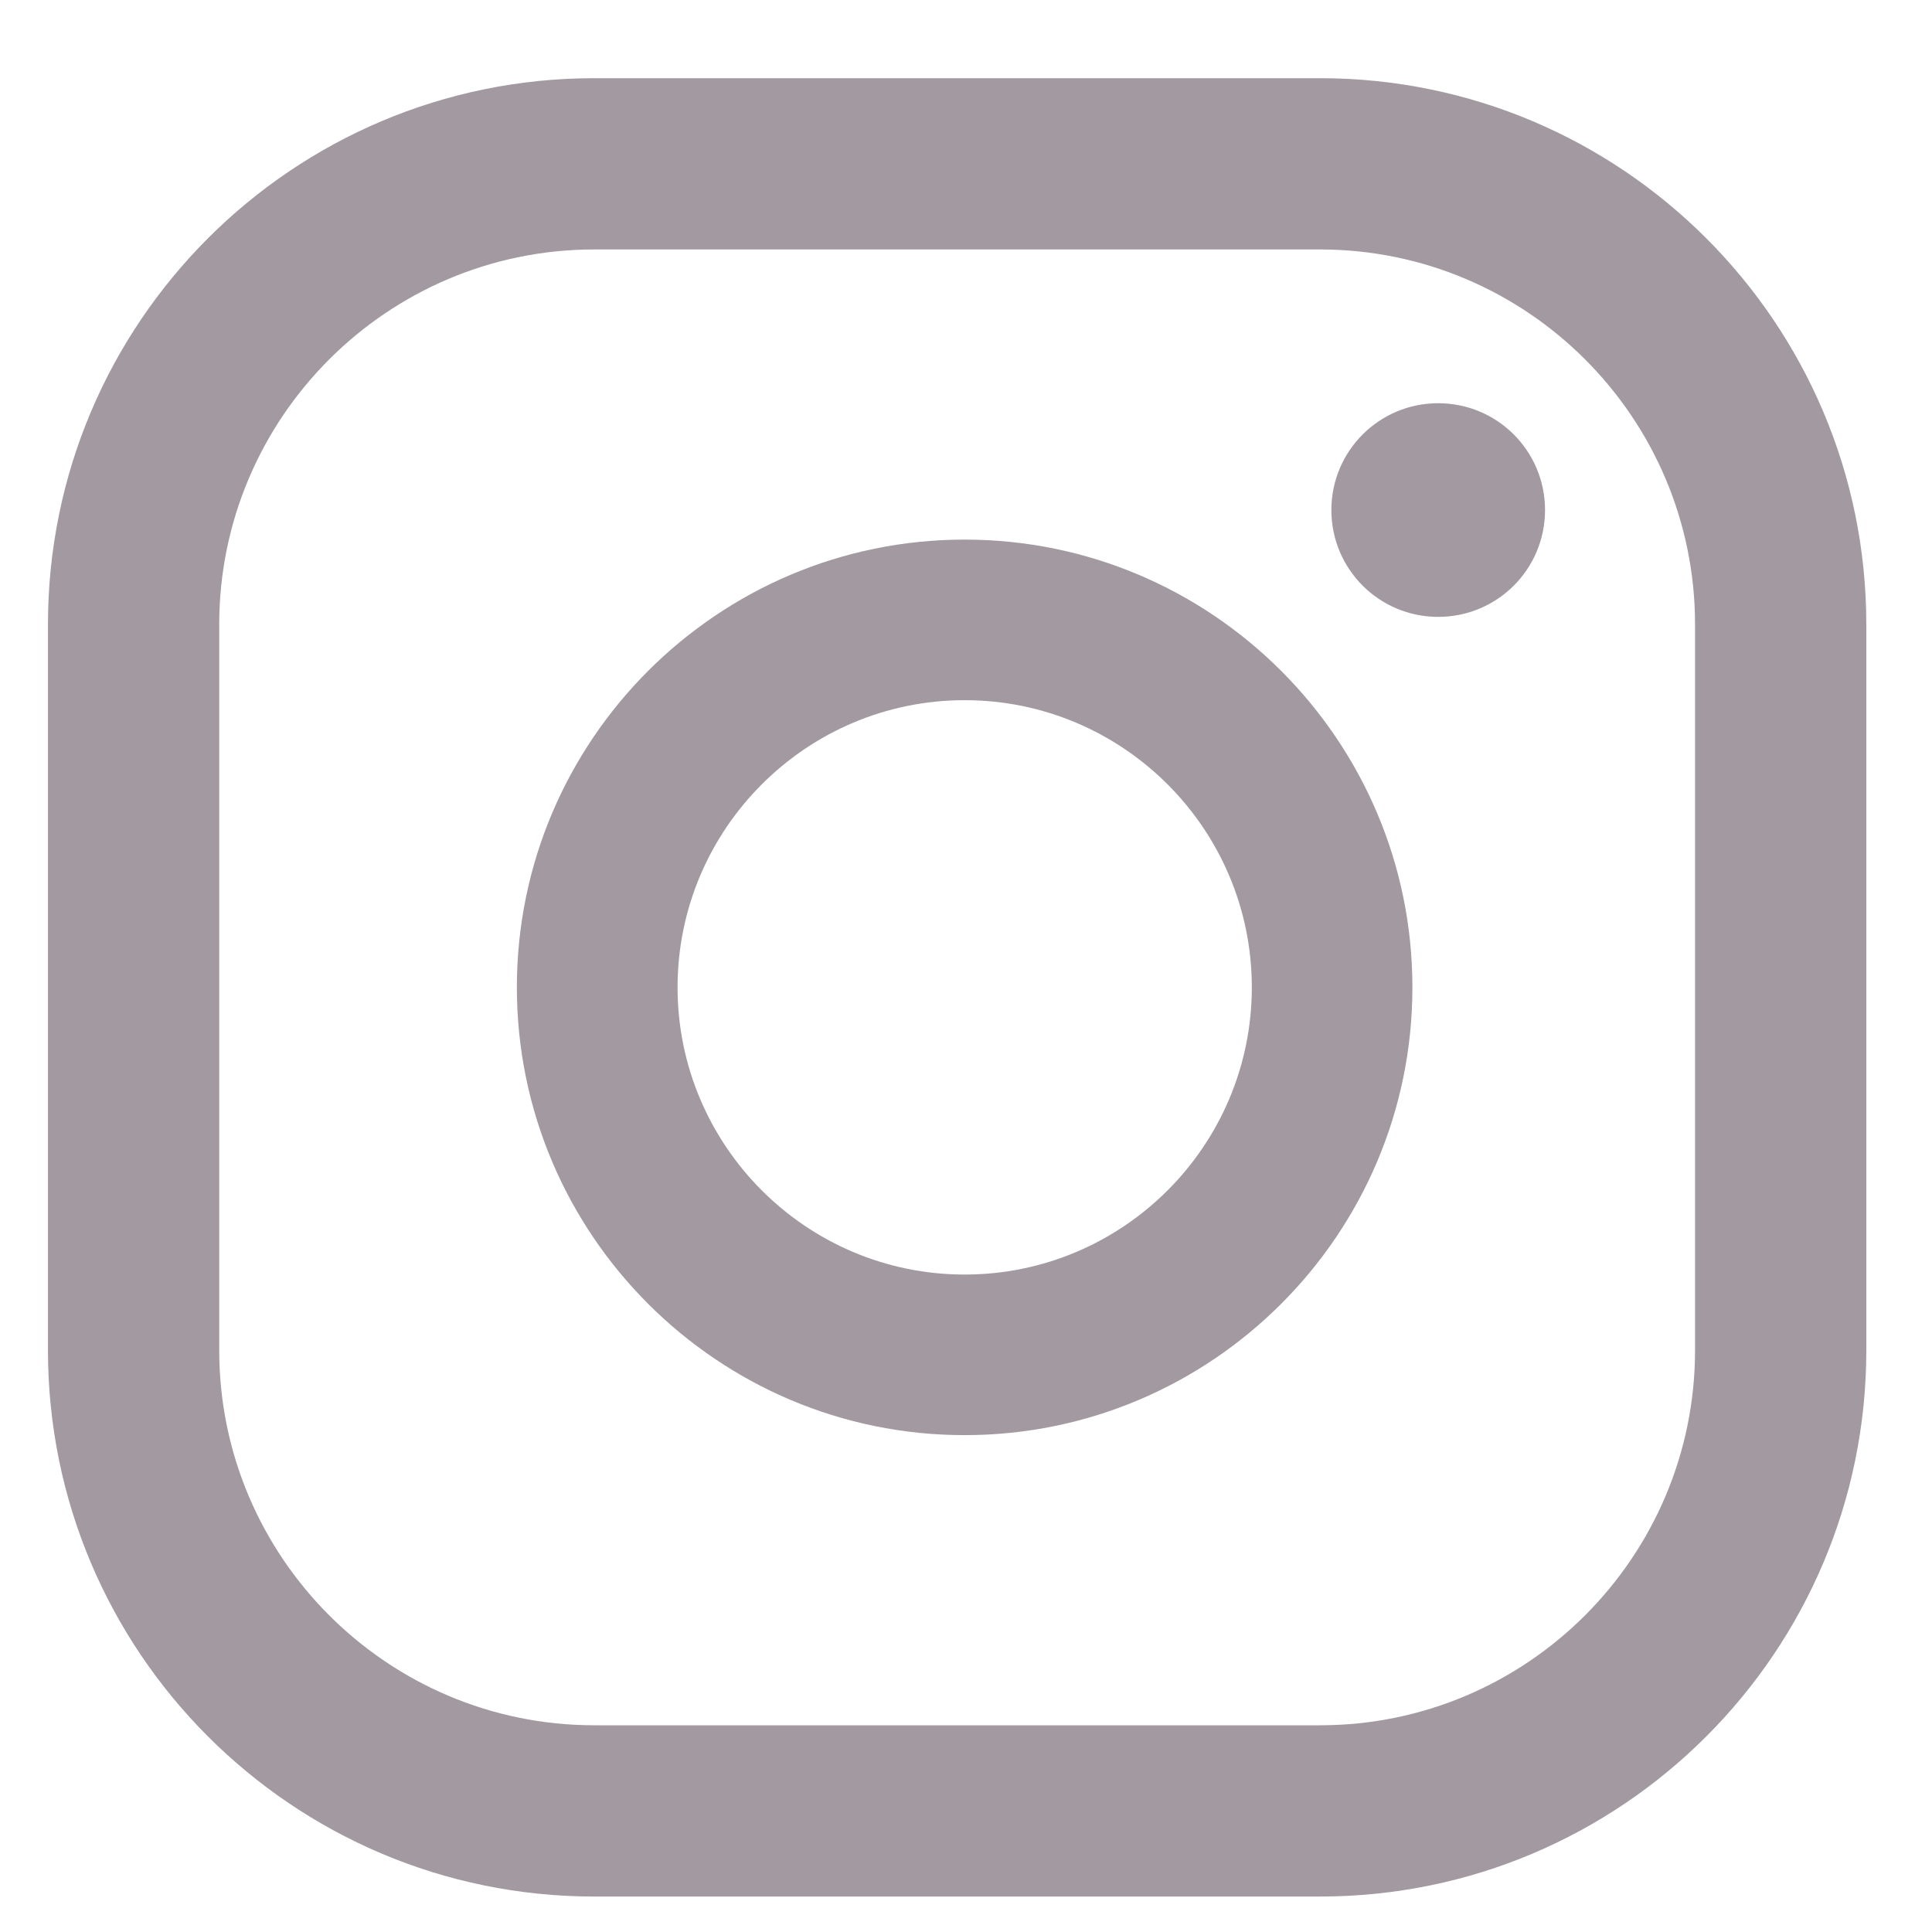
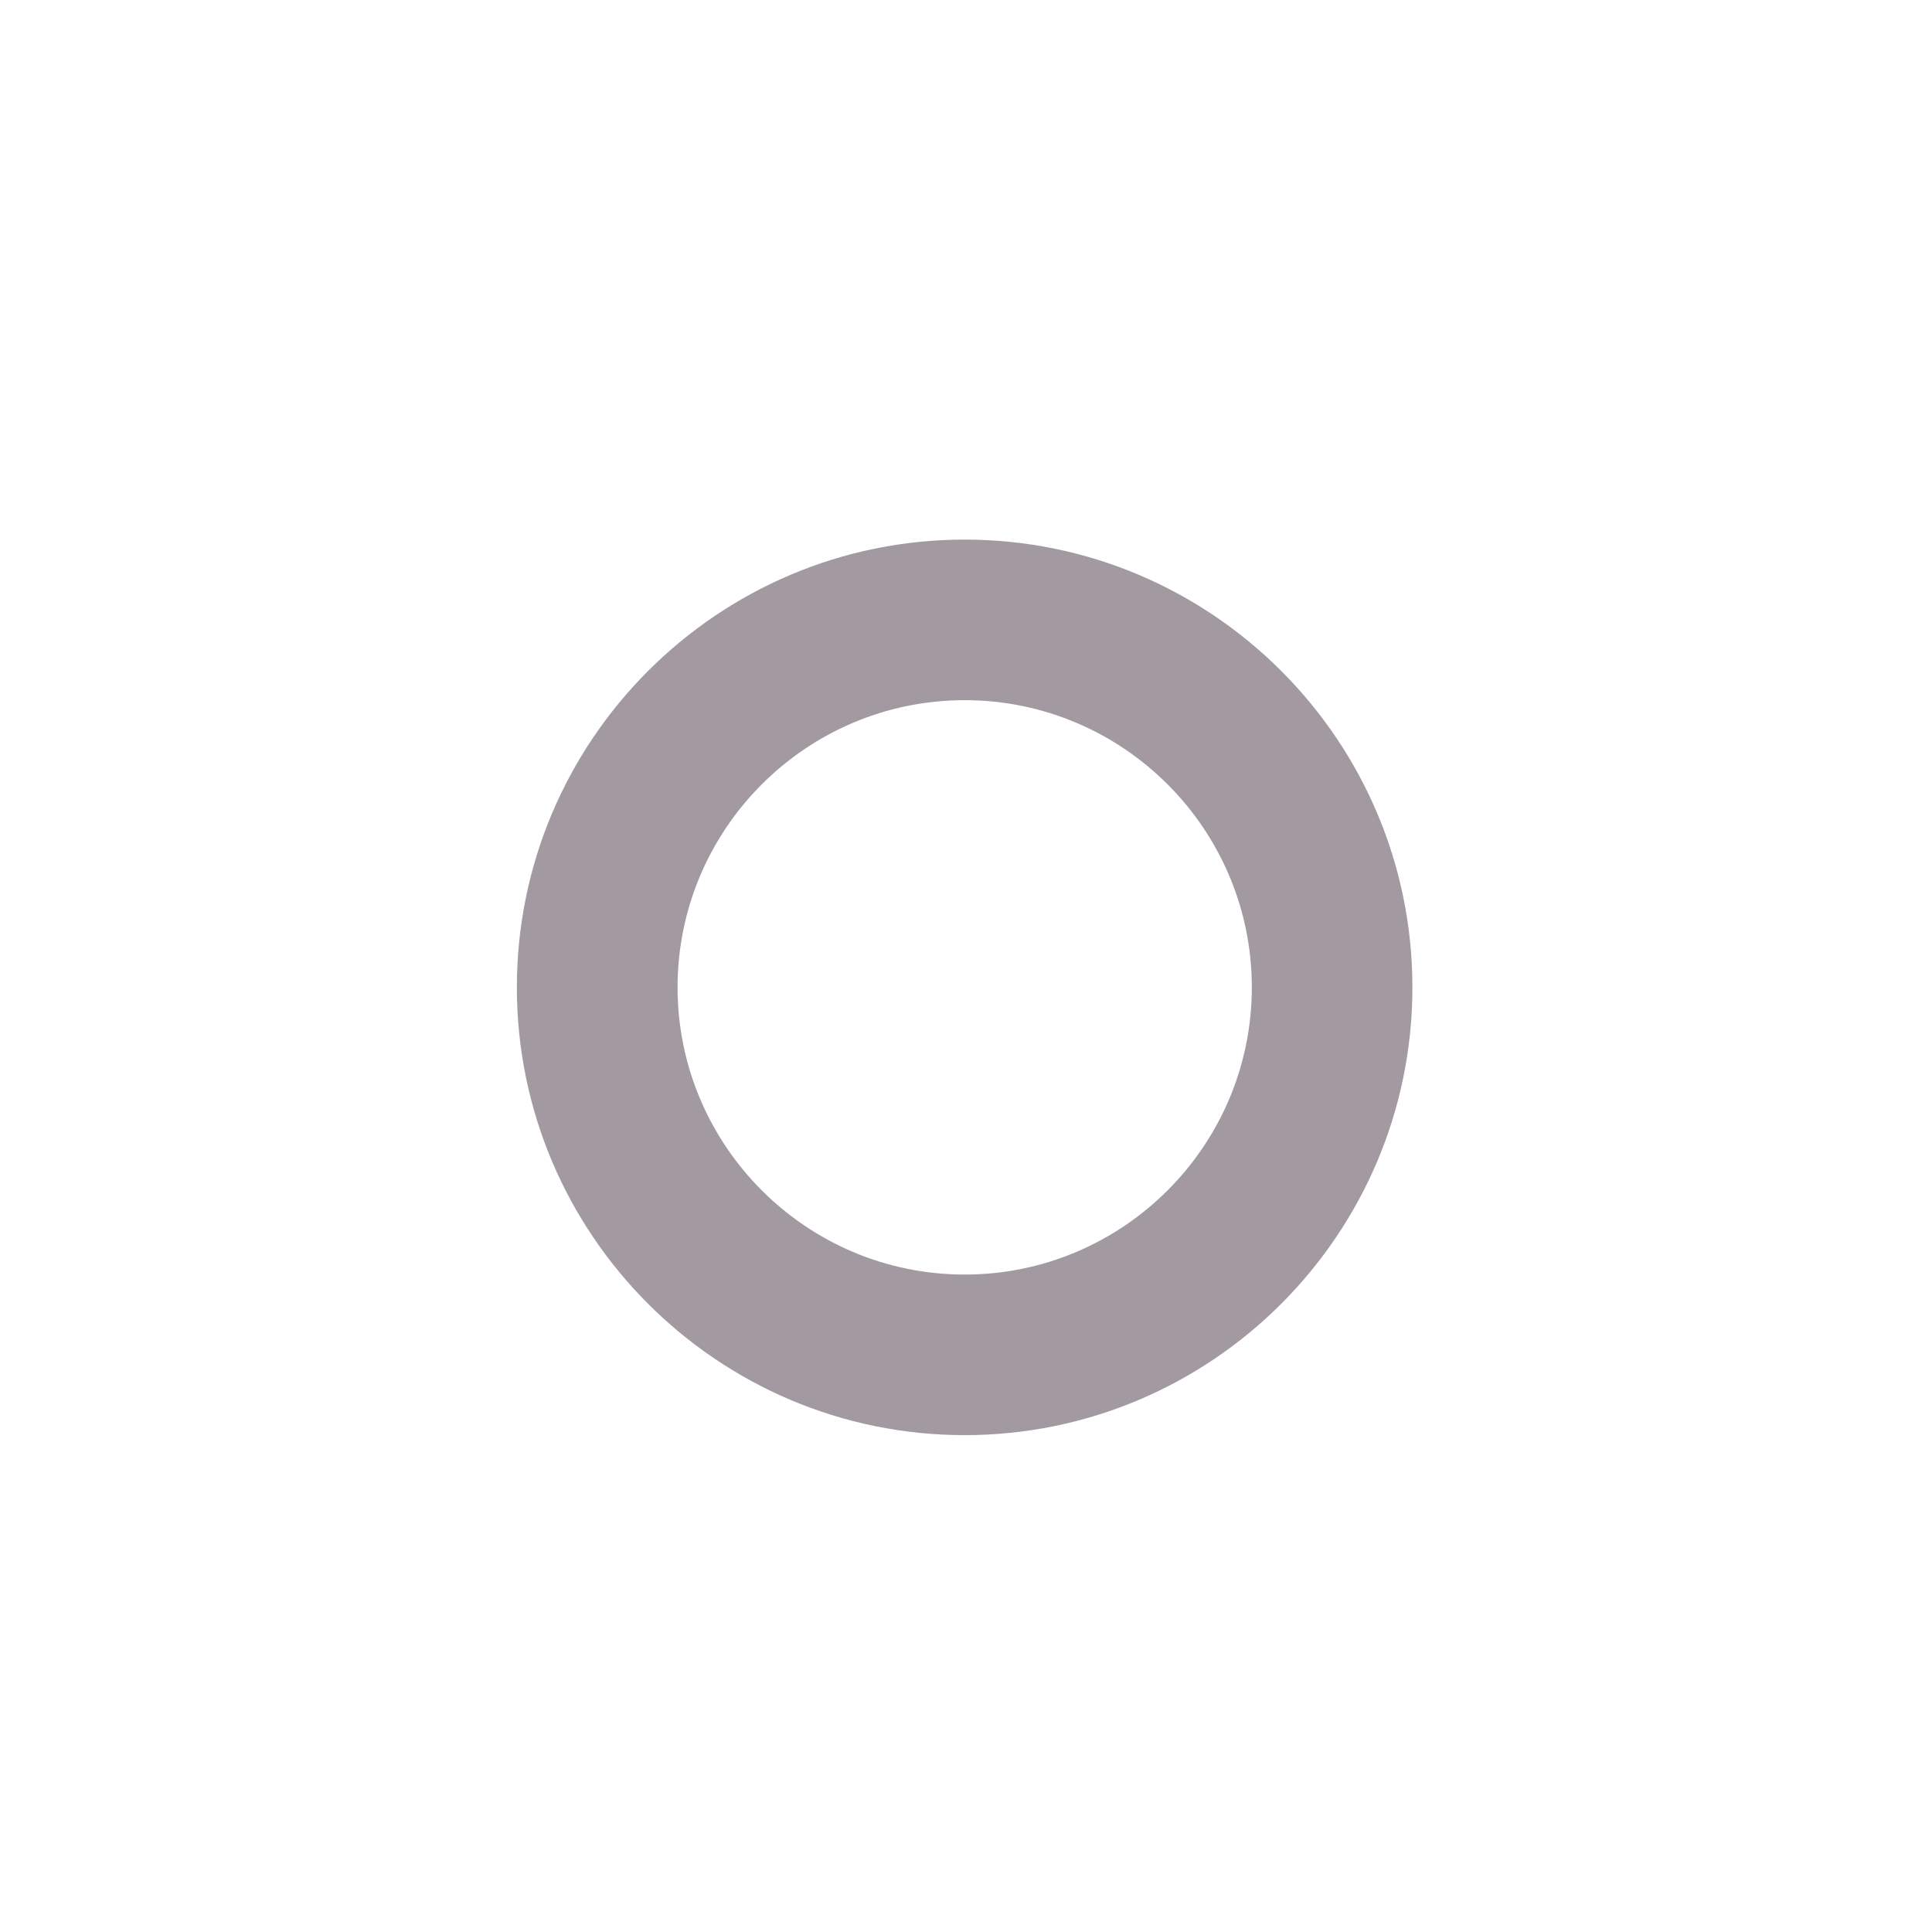
<svg xmlns="http://www.w3.org/2000/svg" width="17" height="17" viewBox="0 0 17 17" fill="none">
  <g clip-path="url(#clip0_557_35033)">
-     <path d="M12.655 3.548C12.135 3.548 11.715 3.968 11.715 4.488C11.715 5.008 12.135 5.428 12.655 5.428C13.175 5.428 13.595 5.008 13.595 4.488C13.595 3.968 13.175 3.548 12.655 3.548Z" fill="#A29AA0" />
    <path d="M8.488 4.748C6.315 4.748 4.548 6.515 4.548 8.688C4.548 10.861 6.315 12.628 8.488 12.628C10.662 12.628 12.428 10.861 12.428 8.688C12.428 6.515 10.662 4.748 8.488 4.748ZM8.488 11.215C7.095 11.215 5.962 10.081 5.962 8.688C5.962 7.295 7.095 6.161 8.488 6.161C9.882 6.161 11.015 7.295 11.015 8.688C11.015 10.081 9.882 11.215 8.488 11.215Z" fill="#A29AA0" />
-     <path d="M11.615 16.688H5.229C2.575 16.688 0.422 14.535 0.422 11.881V5.495C0.422 2.841 2.575 0.688 5.229 0.688H11.615C14.268 0.688 16.422 2.841 16.422 5.495V11.881C16.422 14.535 14.268 16.688 11.615 16.688ZM5.229 2.195C3.409 2.195 1.929 3.675 1.929 5.495V11.881C1.929 13.701 3.409 15.181 5.229 15.181H11.615C13.435 15.181 14.915 13.701 14.915 11.881V5.495C14.915 3.675 13.435 2.195 11.615 2.195H5.229Z" fill="#A29AA0" />
  </g>
  <defs>
    <clipPath id="clip0_557_35033">
      <rect width="16" height="16" fill="white" transform="translate(0.422 0.688)" />
    </clipPath>
  </defs>
</svg>